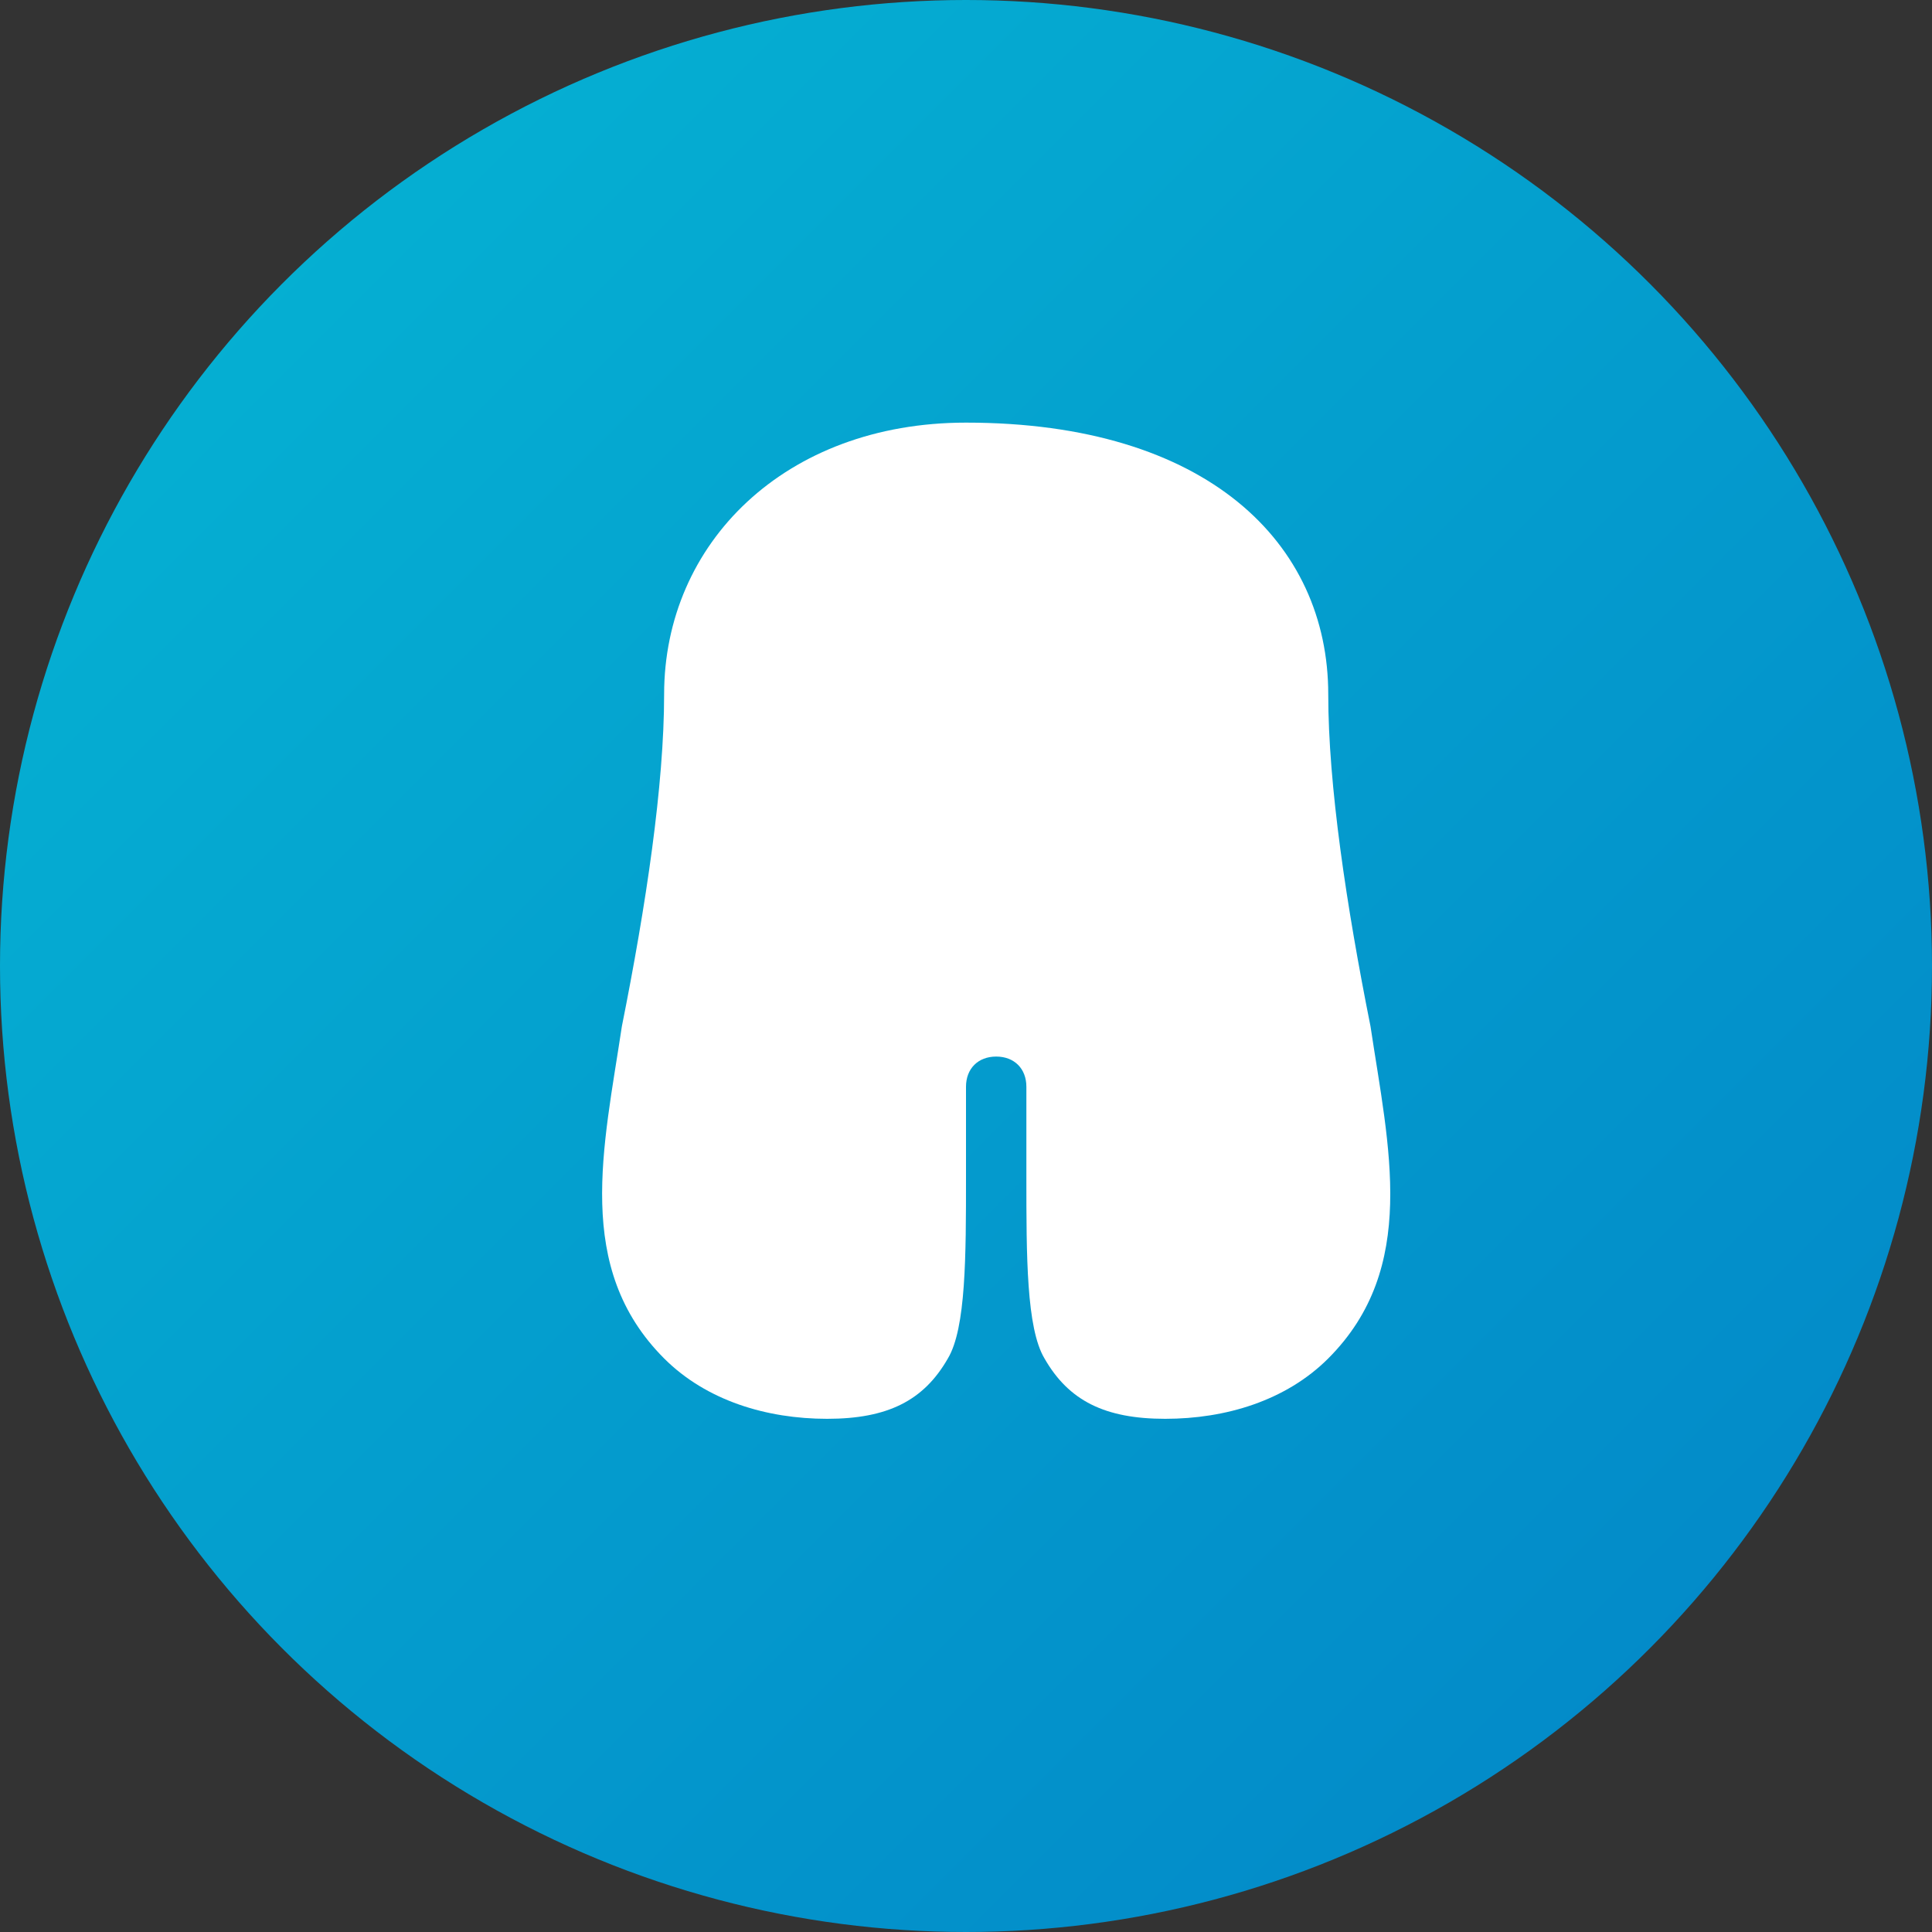
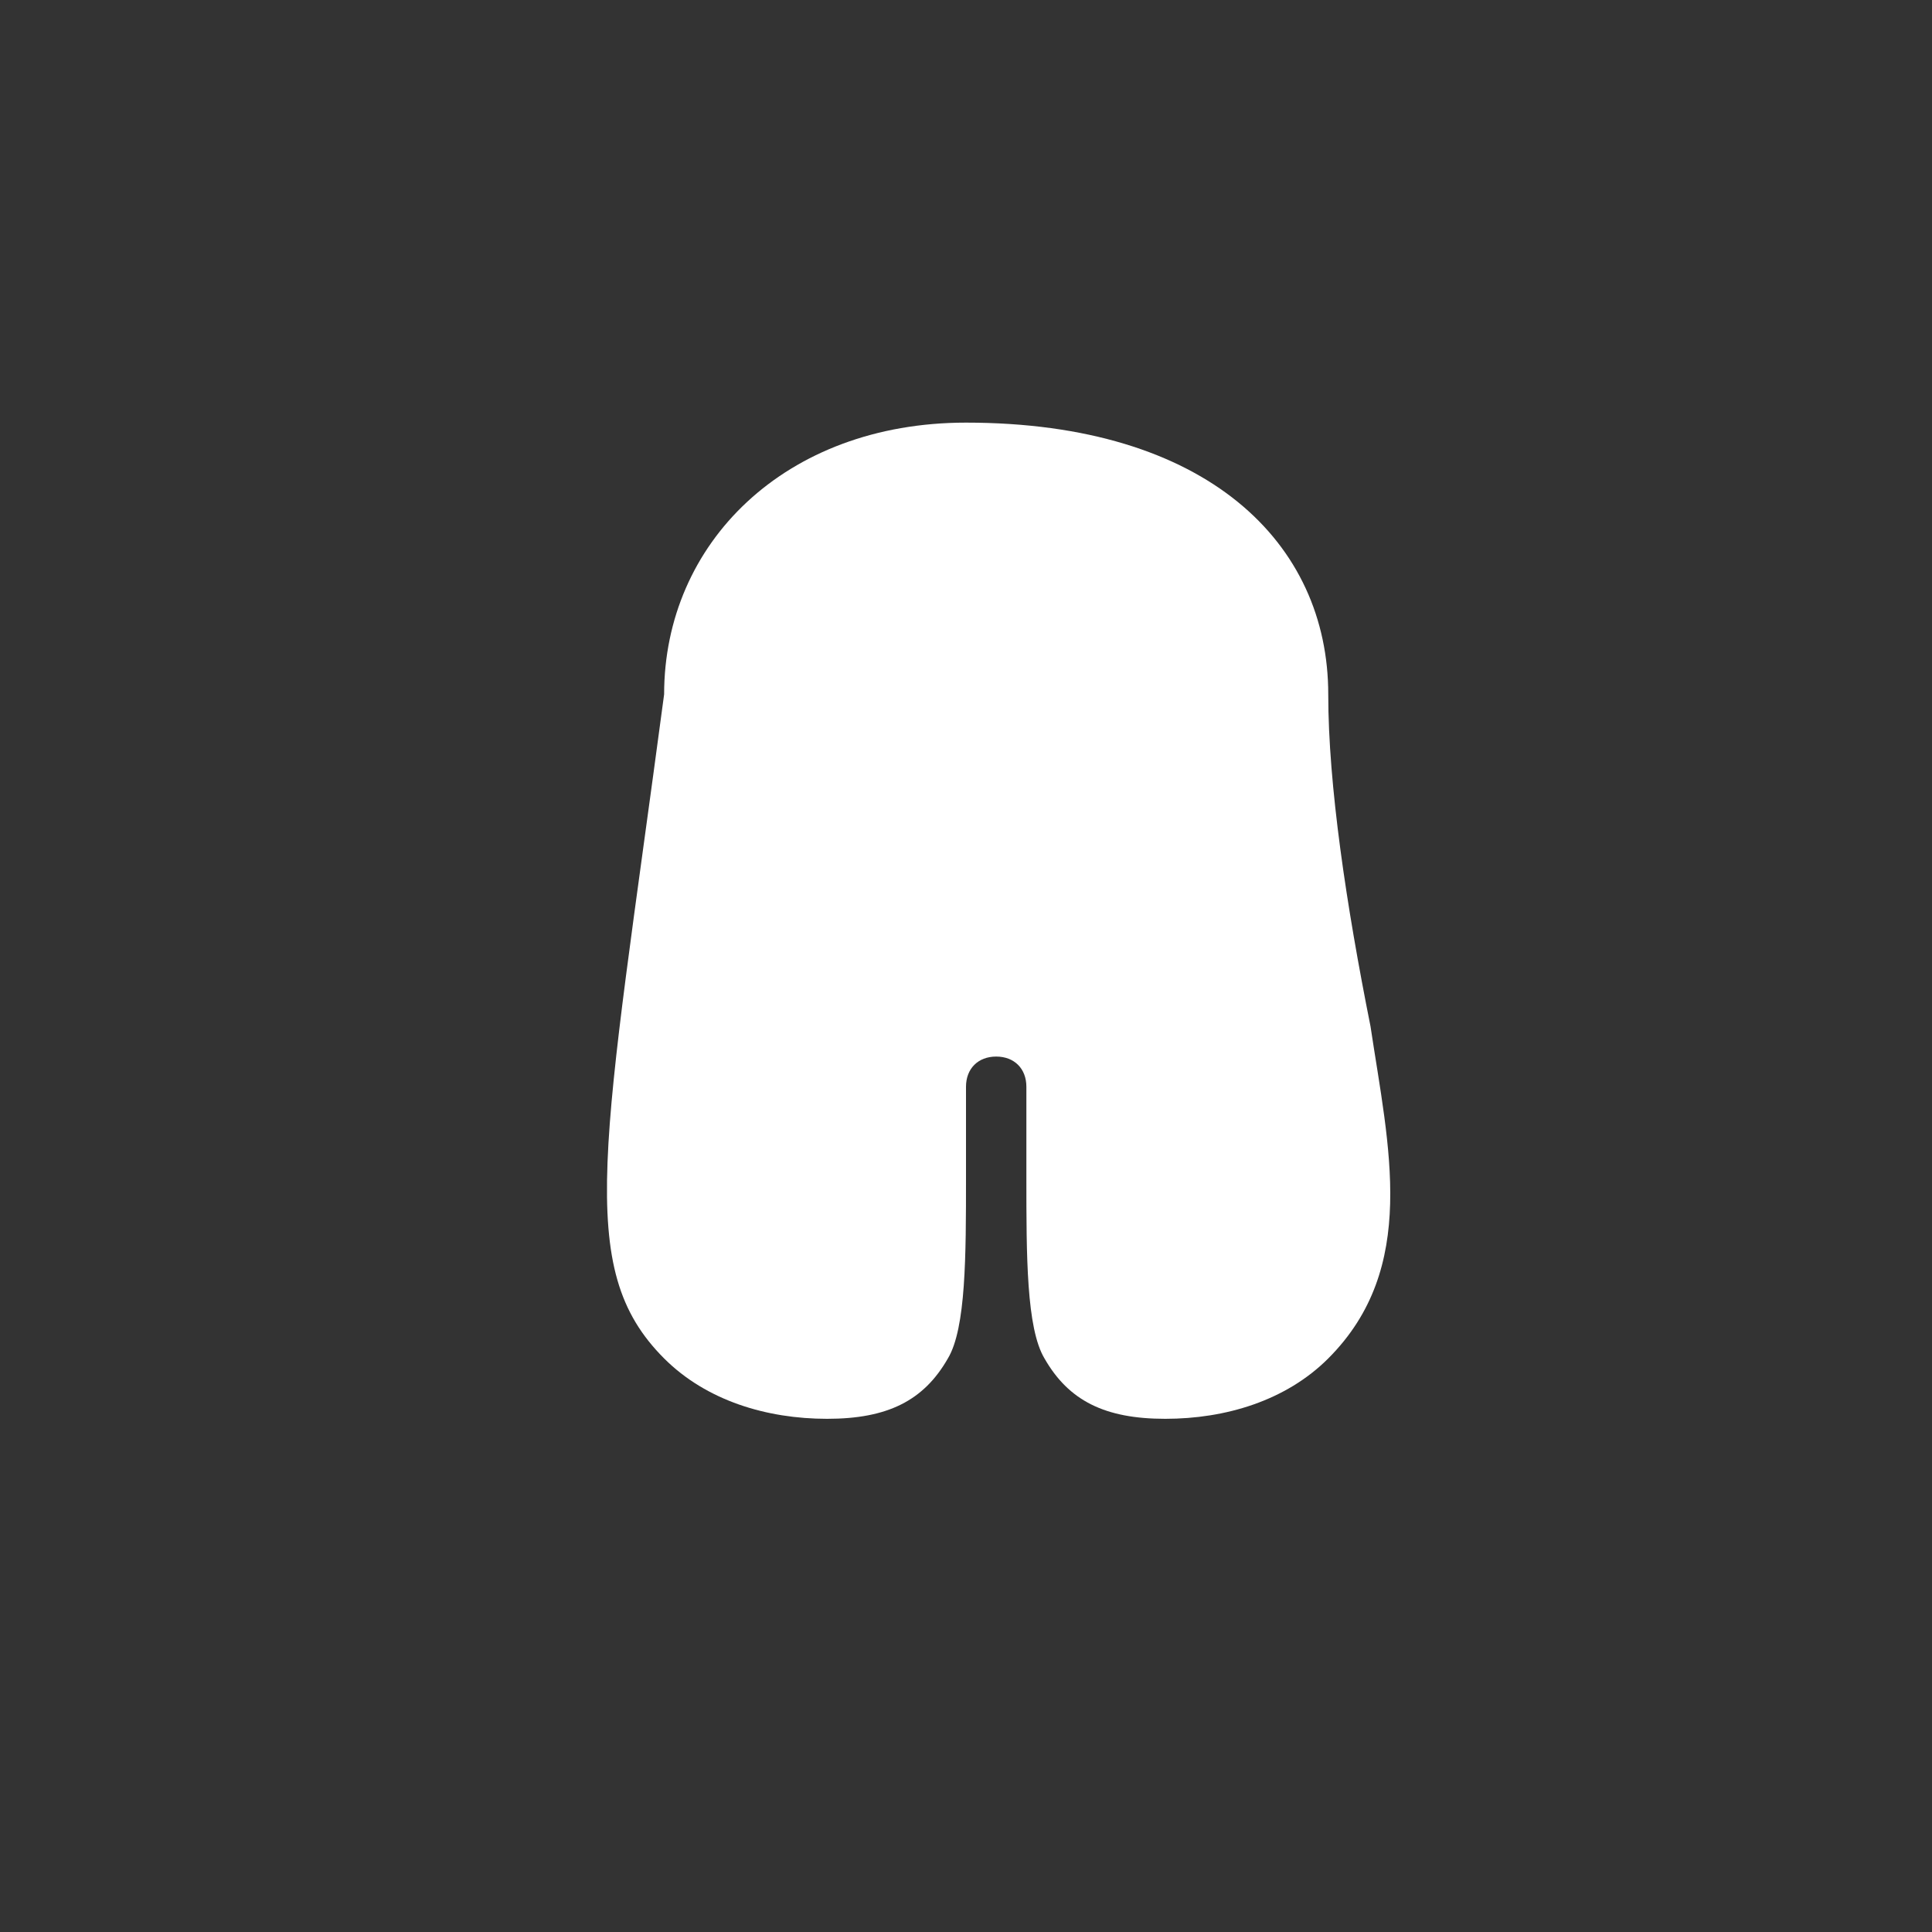
<svg xmlns="http://www.w3.org/2000/svg" width="32" height="32" viewBox="0 0 32 32" fill="none">
  <rect x="0" y="0" width="32" height="32" fill="#333333" stroke="none" />
-   <circle cx="16" cy="16" r="16" fill="url(#gradient2)" />
-   <path d="M16 7C13 7 11 9 11 11.5C11 13 10.7 15 10.3 17C10 19 9.5 21 11 22.5C11.7 23.2 12.7 23.5 13.7 23.5C14.7 23.5 15.3 23.2 15.7 22.5C16 22 16 20.8 16 19.5V18C16 17.7 16.2 17.5 16.5 17.5C16.8 17.5 17 17.7 17 18V19.5C17 20.8 17 22 17.3 22.5C17.7 23.2 18.3 23.5 19.3 23.5C20.3 23.5 21.3 23.2 22 22.5C23.5 21 23 19 22.7 17C22.3 15 22 13 22 11.5C22 9 20 7 16 7Z" fill="white" />
+   <path d="M16 7C13 7 11 9 11 11.5C10 19 9.5 21 11 22.5C11.7 23.2 12.7 23.5 13.7 23.5C14.7 23.5 15.3 23.2 15.7 22.5C16 22 16 20.8 16 19.5V18C16 17.7 16.2 17.5 16.5 17.5C16.8 17.5 17 17.7 17 18V19.5C17 20.8 17 22 17.3 22.5C17.7 23.2 18.3 23.5 19.3 23.5C20.3 23.5 21.3 23.2 22 22.5C23.5 21 23 19 22.7 17C22.3 15 22 13 22 11.5C22 9 20 7 16 7Z" fill="white" />
  <defs>
    <linearGradient id="gradient2" x1="0" y1="0" x2="32" y2="32" gradientUnits="userSpaceOnUse">
      <stop offset="0%" stop-color="#06B6D4" />
      <stop offset="100%" stop-color="#0284C7" />
    </linearGradient>
  </defs>
</svg>